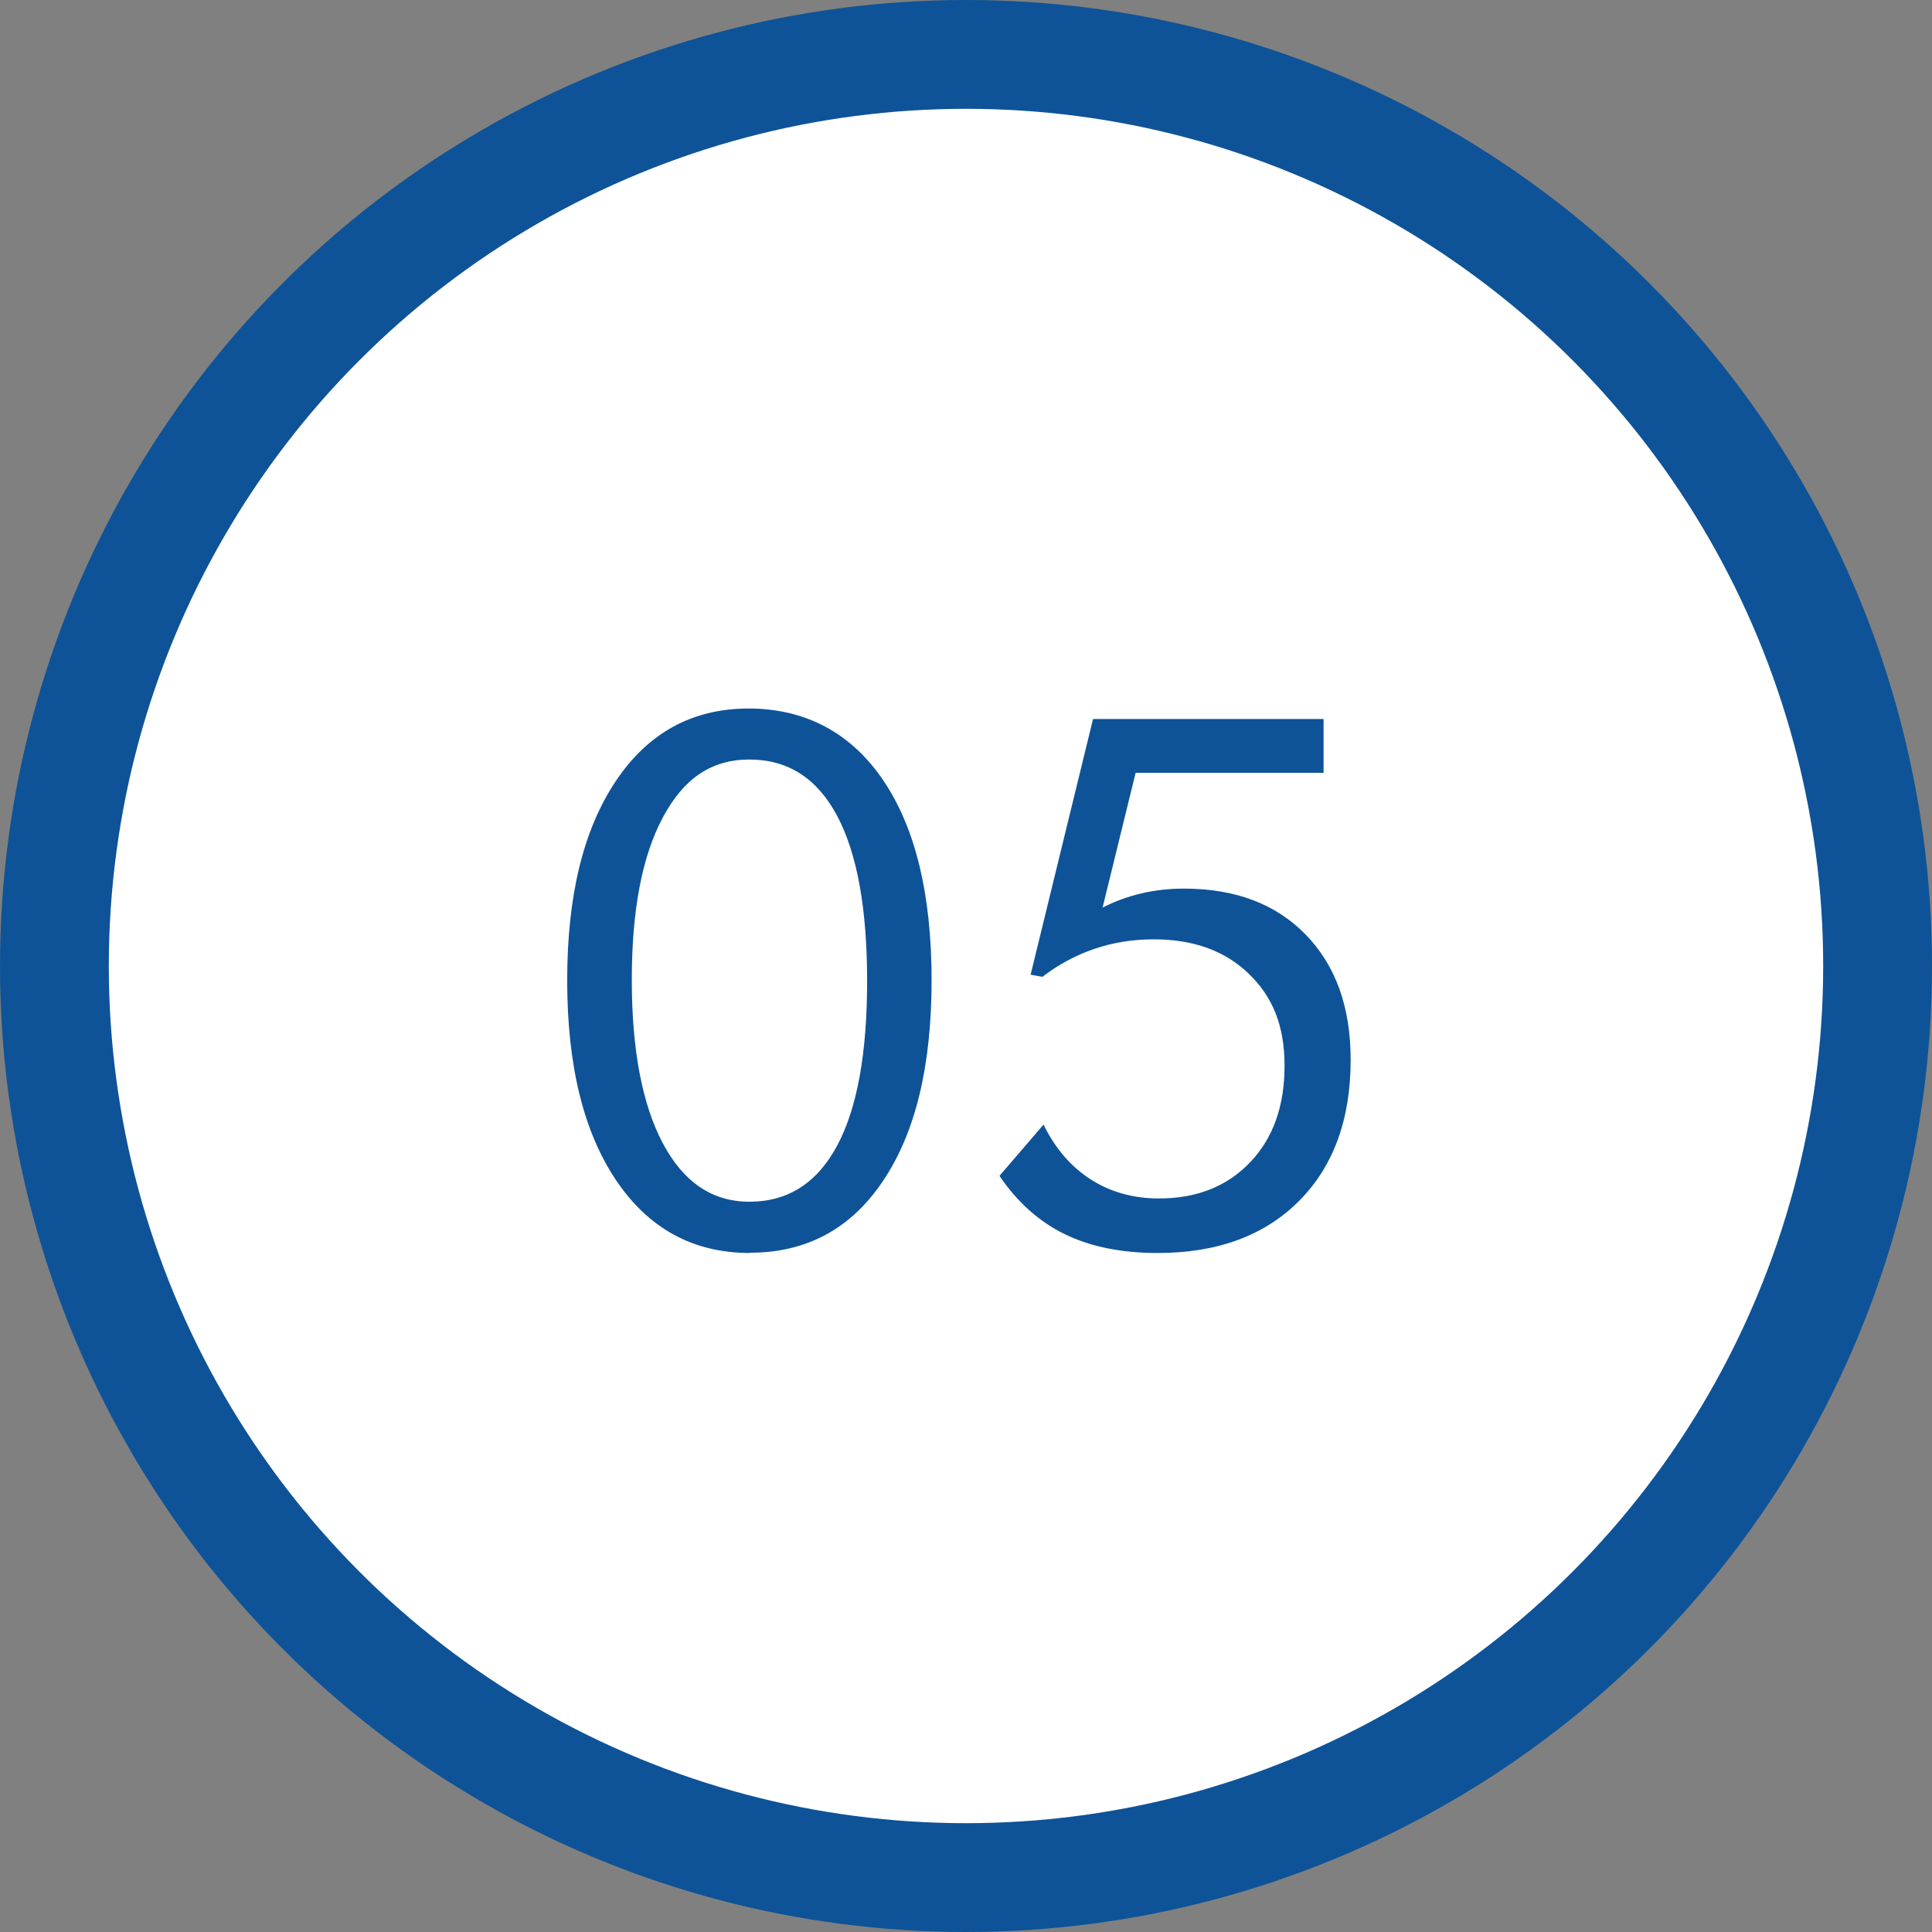
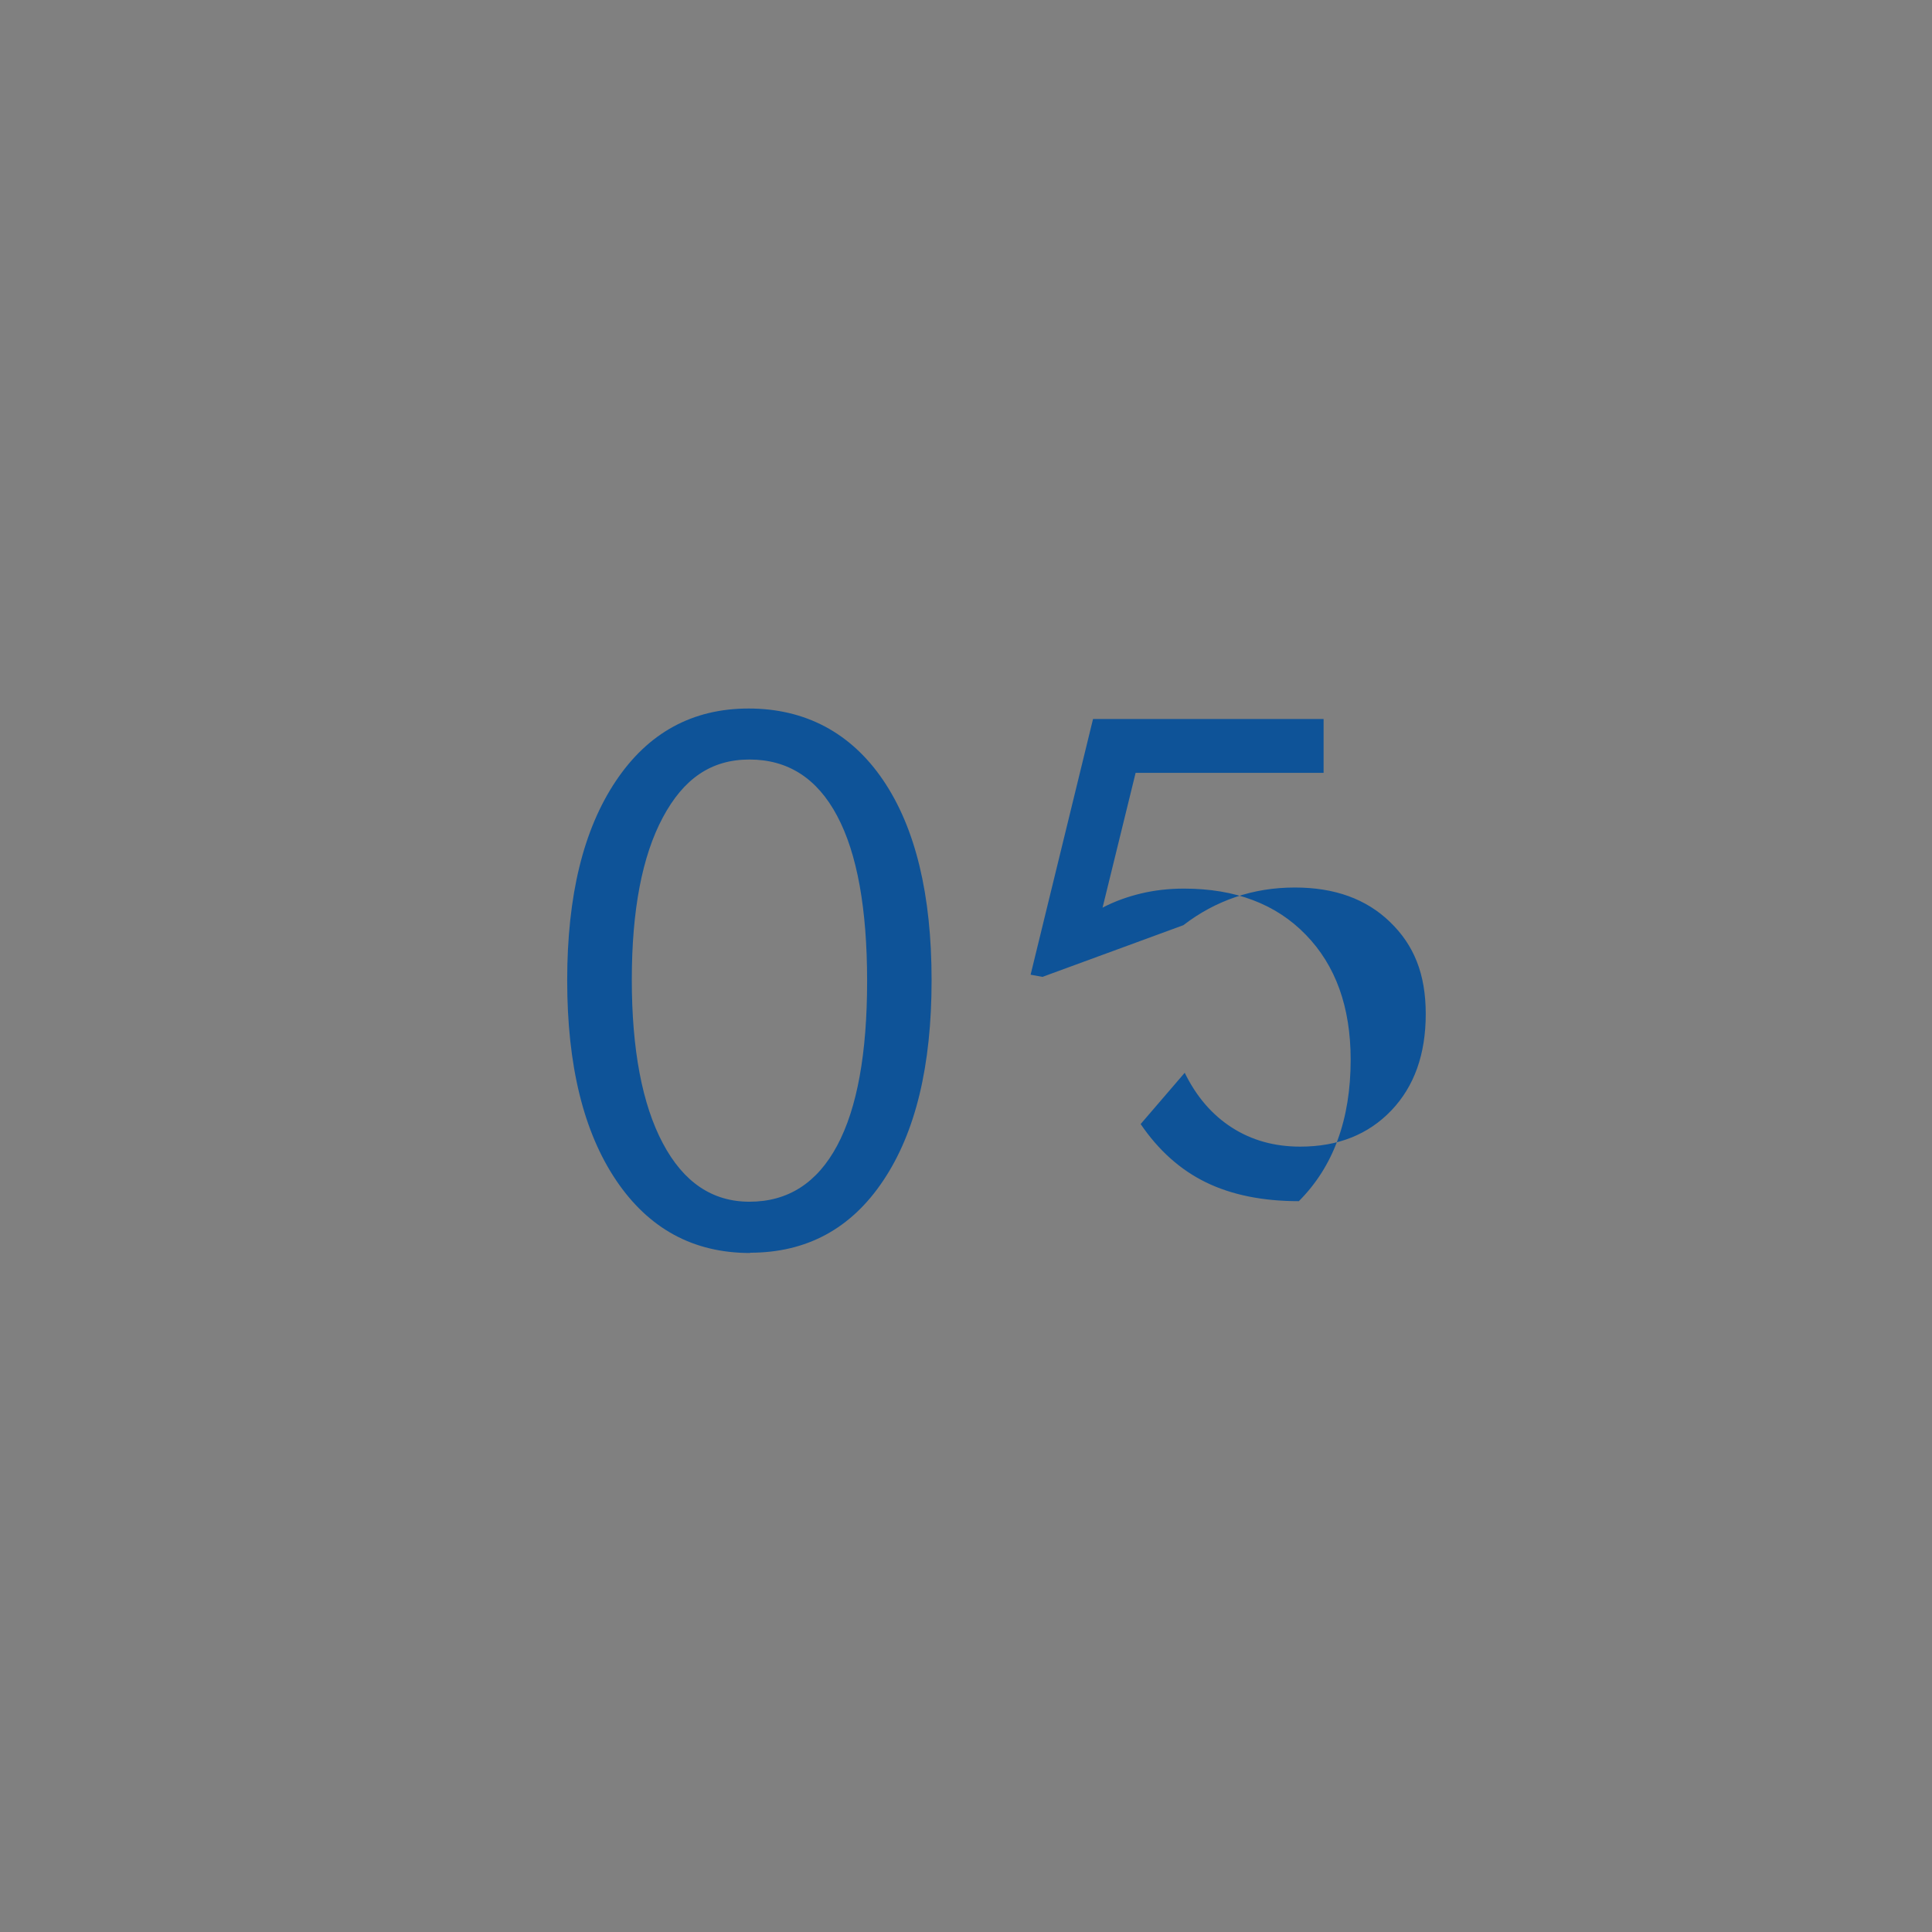
<svg xmlns="http://www.w3.org/2000/svg" data-name="Layer 2" viewBox="0 0 142.04 142.04">
  <rect x="0" y="0" width="142.04" height="142.04" fill="#808080" stroke="none" />
  <g data-name="文字">
-     <circle cx="71.02" cy="71.02" r="67.02" fill="#fff" stroke="#0e5398" stroke-miterlimit="10" stroke-width="8" />
-     <path d="M55.15 92.12c-4.17 0-7.45-1.78-9.85-5.34-2.4-3.56-3.6-8.46-3.6-14.7s1.19-11.09 3.57-14.65c2.38-3.56 5.64-5.34 9.77-5.34s7.51 1.76 9.89 5.27 3.56 8.42 3.56 14.71-1.18 11.18-3.55 14.72c-2.36 3.54-5.63 5.31-9.8 5.31zm-.05-3.77c2.83 0 4.98-1.38 6.45-4.13 1.47-2.75 2.2-6.78 2.2-12.09s-.73-9.38-2.2-12.14c-1.47-2.77-3.62-4.15-6.45-4.15s-4.85 1.42-6.37 4.26c-1.52 2.84-2.28 6.82-2.28 11.93s.76 9.16 2.28 12.02c1.52 2.87 3.64 4.3 6.37 4.3zm21.54-16.53l-.87-.16 4.59-18.8h16.95v3.96H83.49l-2.43 9.91c.88-.46 1.82-.8 2.82-1.04 1-.24 2.06-.36 3.16-.36 3.78 0 6.77 1.13 8.96 3.39 2.2 2.26 3.3 5.32 3.3 9.19 0 4.39-1.27 7.86-3.81 10.4s-6 3.81-10.38 3.81c-2.65 0-4.93-.46-6.82-1.38-1.89-.92-3.49-2.35-4.81-4.29l3.24-3.77c.86 1.76 2.02 3.1 3.47 4.03s3.12 1.4 5.02 1.4c2.78 0 5.01-.89 6.7-2.66s2.53-4.14 2.53-7.09-.87-5.07-2.62-6.76c-1.75-1.7-4.08-2.54-7-2.54-1.53 0-2.98.23-4.36.7-1.38.47-2.66 1.16-3.84 2.07z" fill="#0e5398" />
+     <path d="M55.15 92.12c-4.17 0-7.45-1.78-9.85-5.34-2.4-3.56-3.6-8.46-3.6-14.7s1.19-11.09 3.57-14.65c2.38-3.56 5.64-5.34 9.77-5.34s7.51 1.76 9.89 5.27 3.56 8.42 3.56 14.71-1.18 11.18-3.55 14.72c-2.36 3.54-5.63 5.31-9.8 5.31zm-.05-3.77c2.83 0 4.98-1.38 6.45-4.13 1.47-2.75 2.2-6.78 2.2-12.09s-.73-9.38-2.2-12.14c-1.47-2.77-3.62-4.15-6.45-4.15s-4.85 1.42-6.37 4.26c-1.52 2.84-2.28 6.82-2.28 11.93s.76 9.16 2.28 12.02c1.52 2.87 3.64 4.3 6.37 4.3zm21.54-16.53l-.87-.16 4.59-18.8h16.95v3.96H83.49l-2.43 9.91c.88-.46 1.82-.8 2.82-1.04 1-.24 2.06-.36 3.16-.36 3.78 0 6.77 1.13 8.96 3.39 2.2 2.26 3.3 5.32 3.3 9.19 0 4.39-1.27 7.86-3.81 10.4c-2.65 0-4.93-.46-6.82-1.38-1.89-.92-3.49-2.35-4.81-4.29l3.24-3.77c.86 1.76 2.02 3.1 3.47 4.03s3.12 1.4 5.02 1.4c2.78 0 5.01-.89 6.7-2.66s2.53-4.14 2.53-7.09-.87-5.07-2.62-6.76c-1.75-1.7-4.08-2.54-7-2.54-1.53 0-2.98.23-4.36.7-1.38.47-2.66 1.16-3.84 2.07z" fill="#0e5398" />
  </g>
</svg>